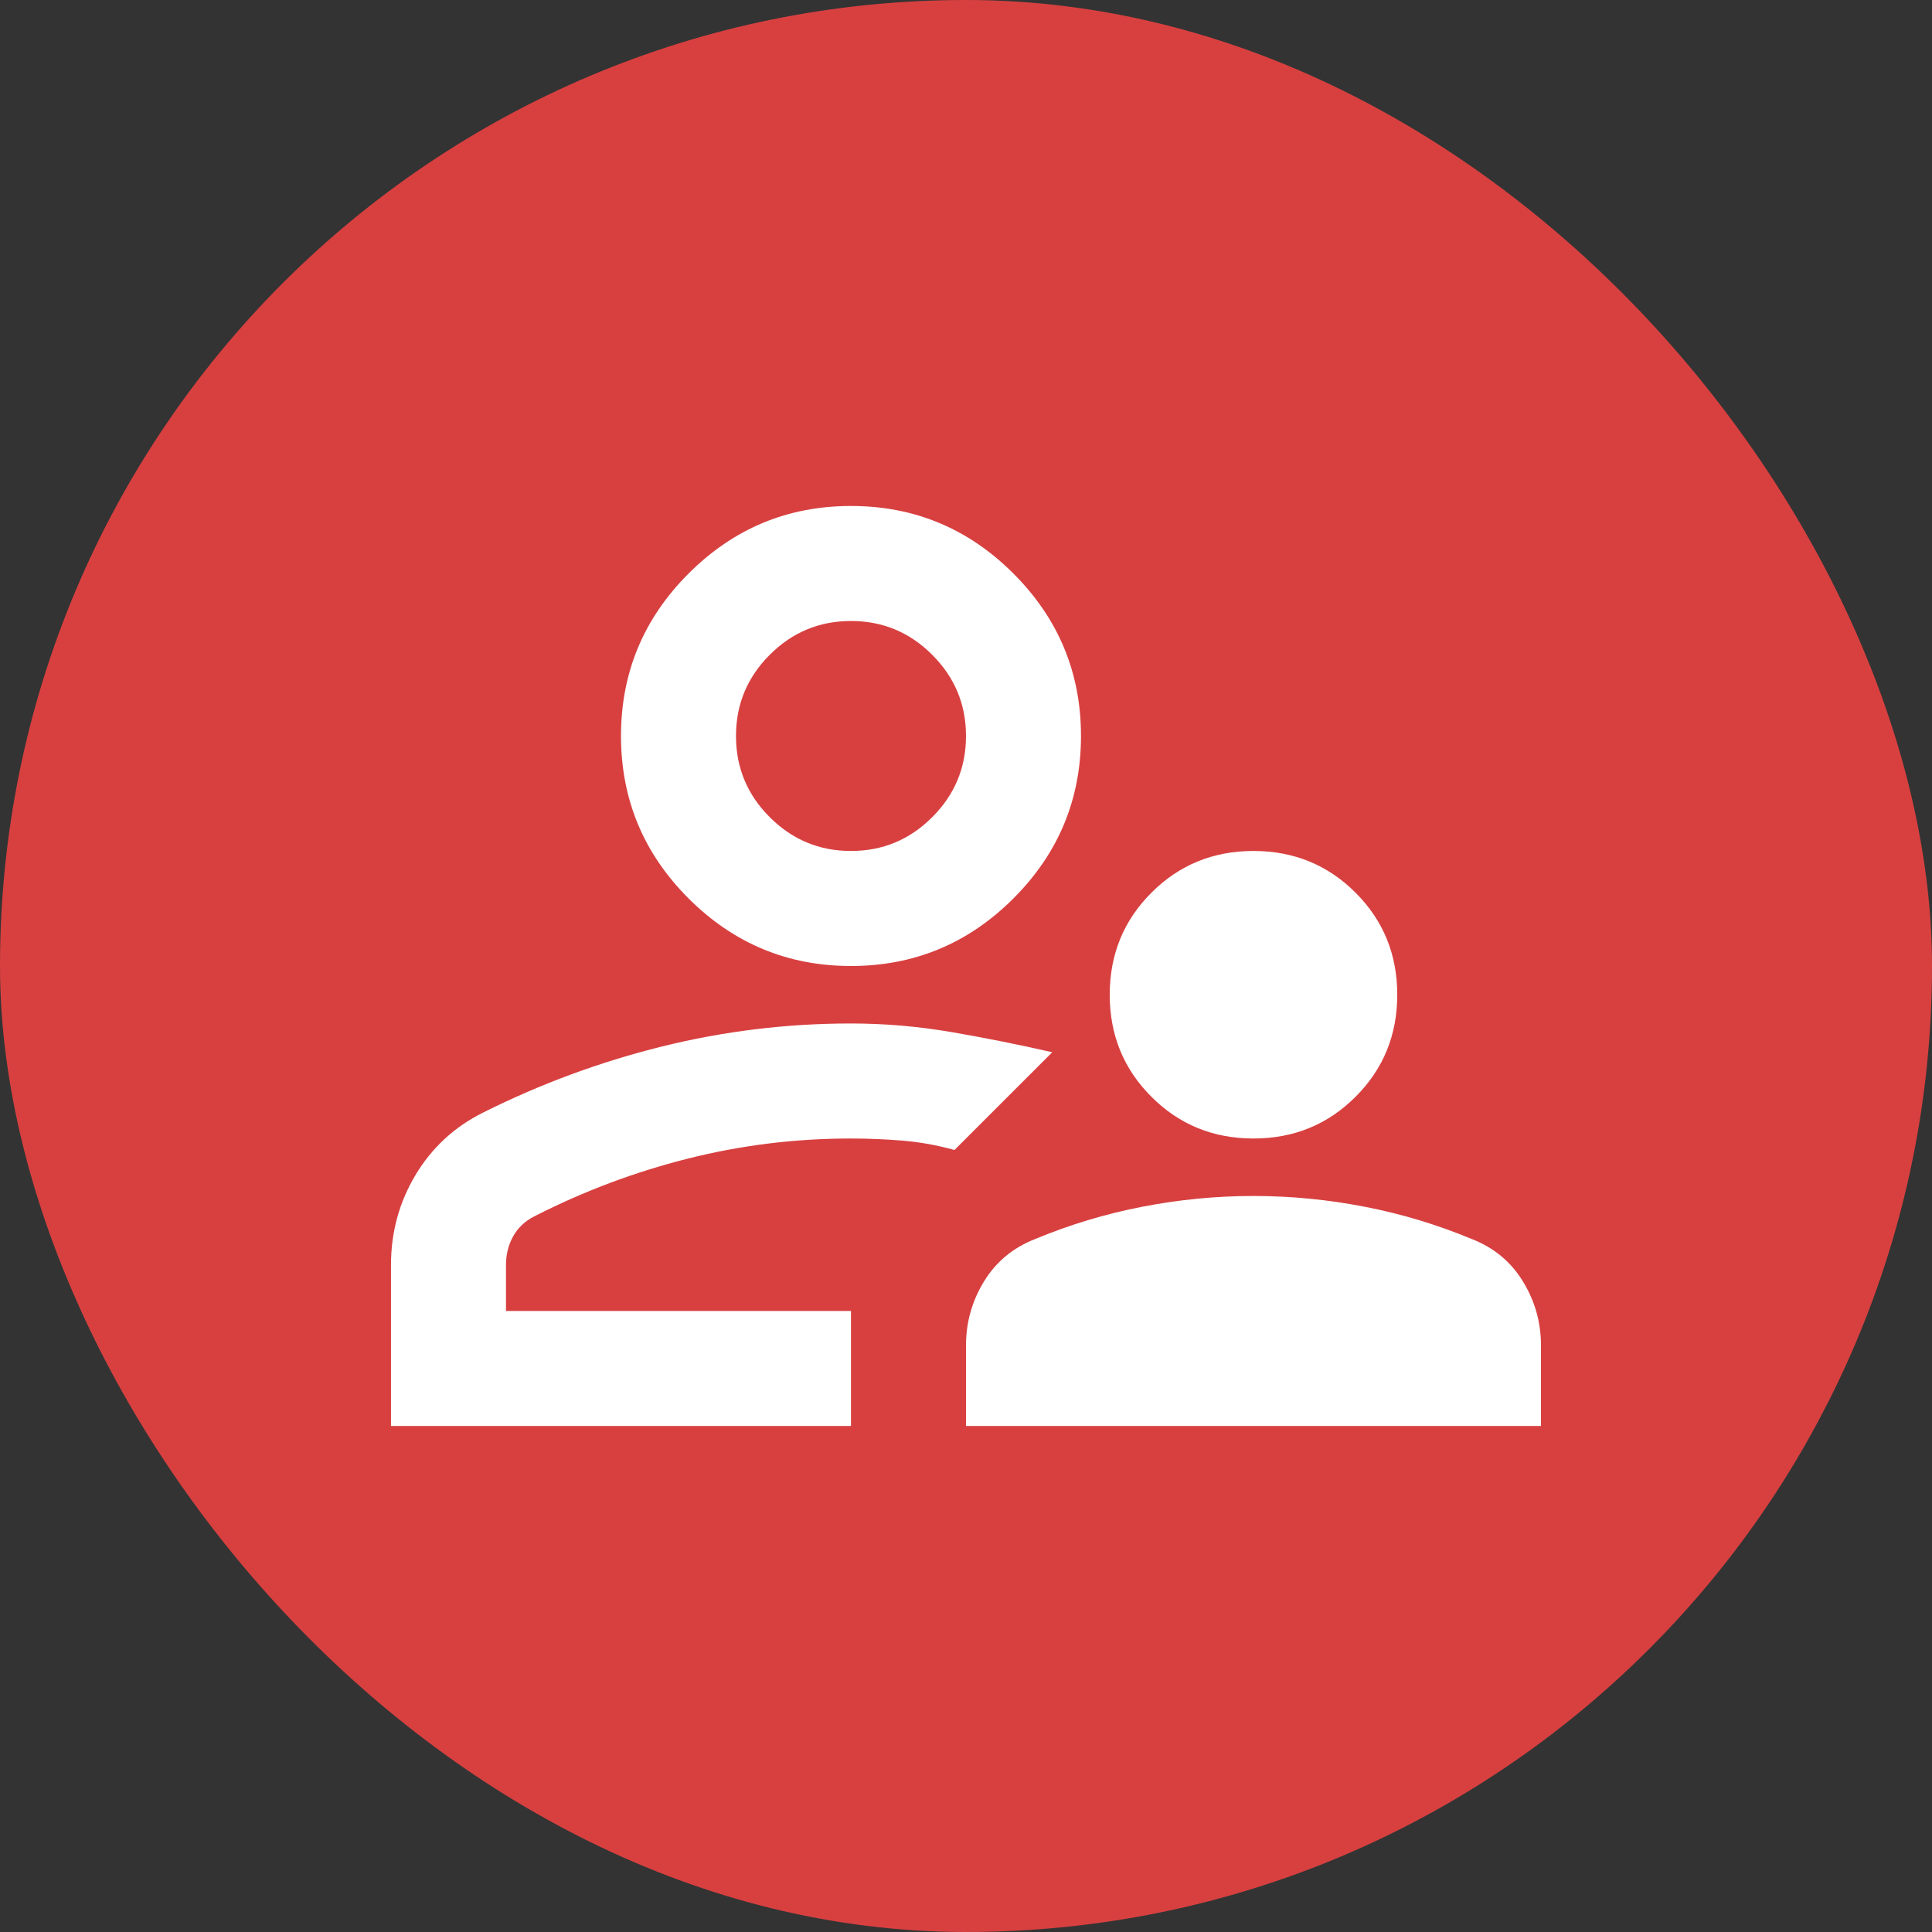
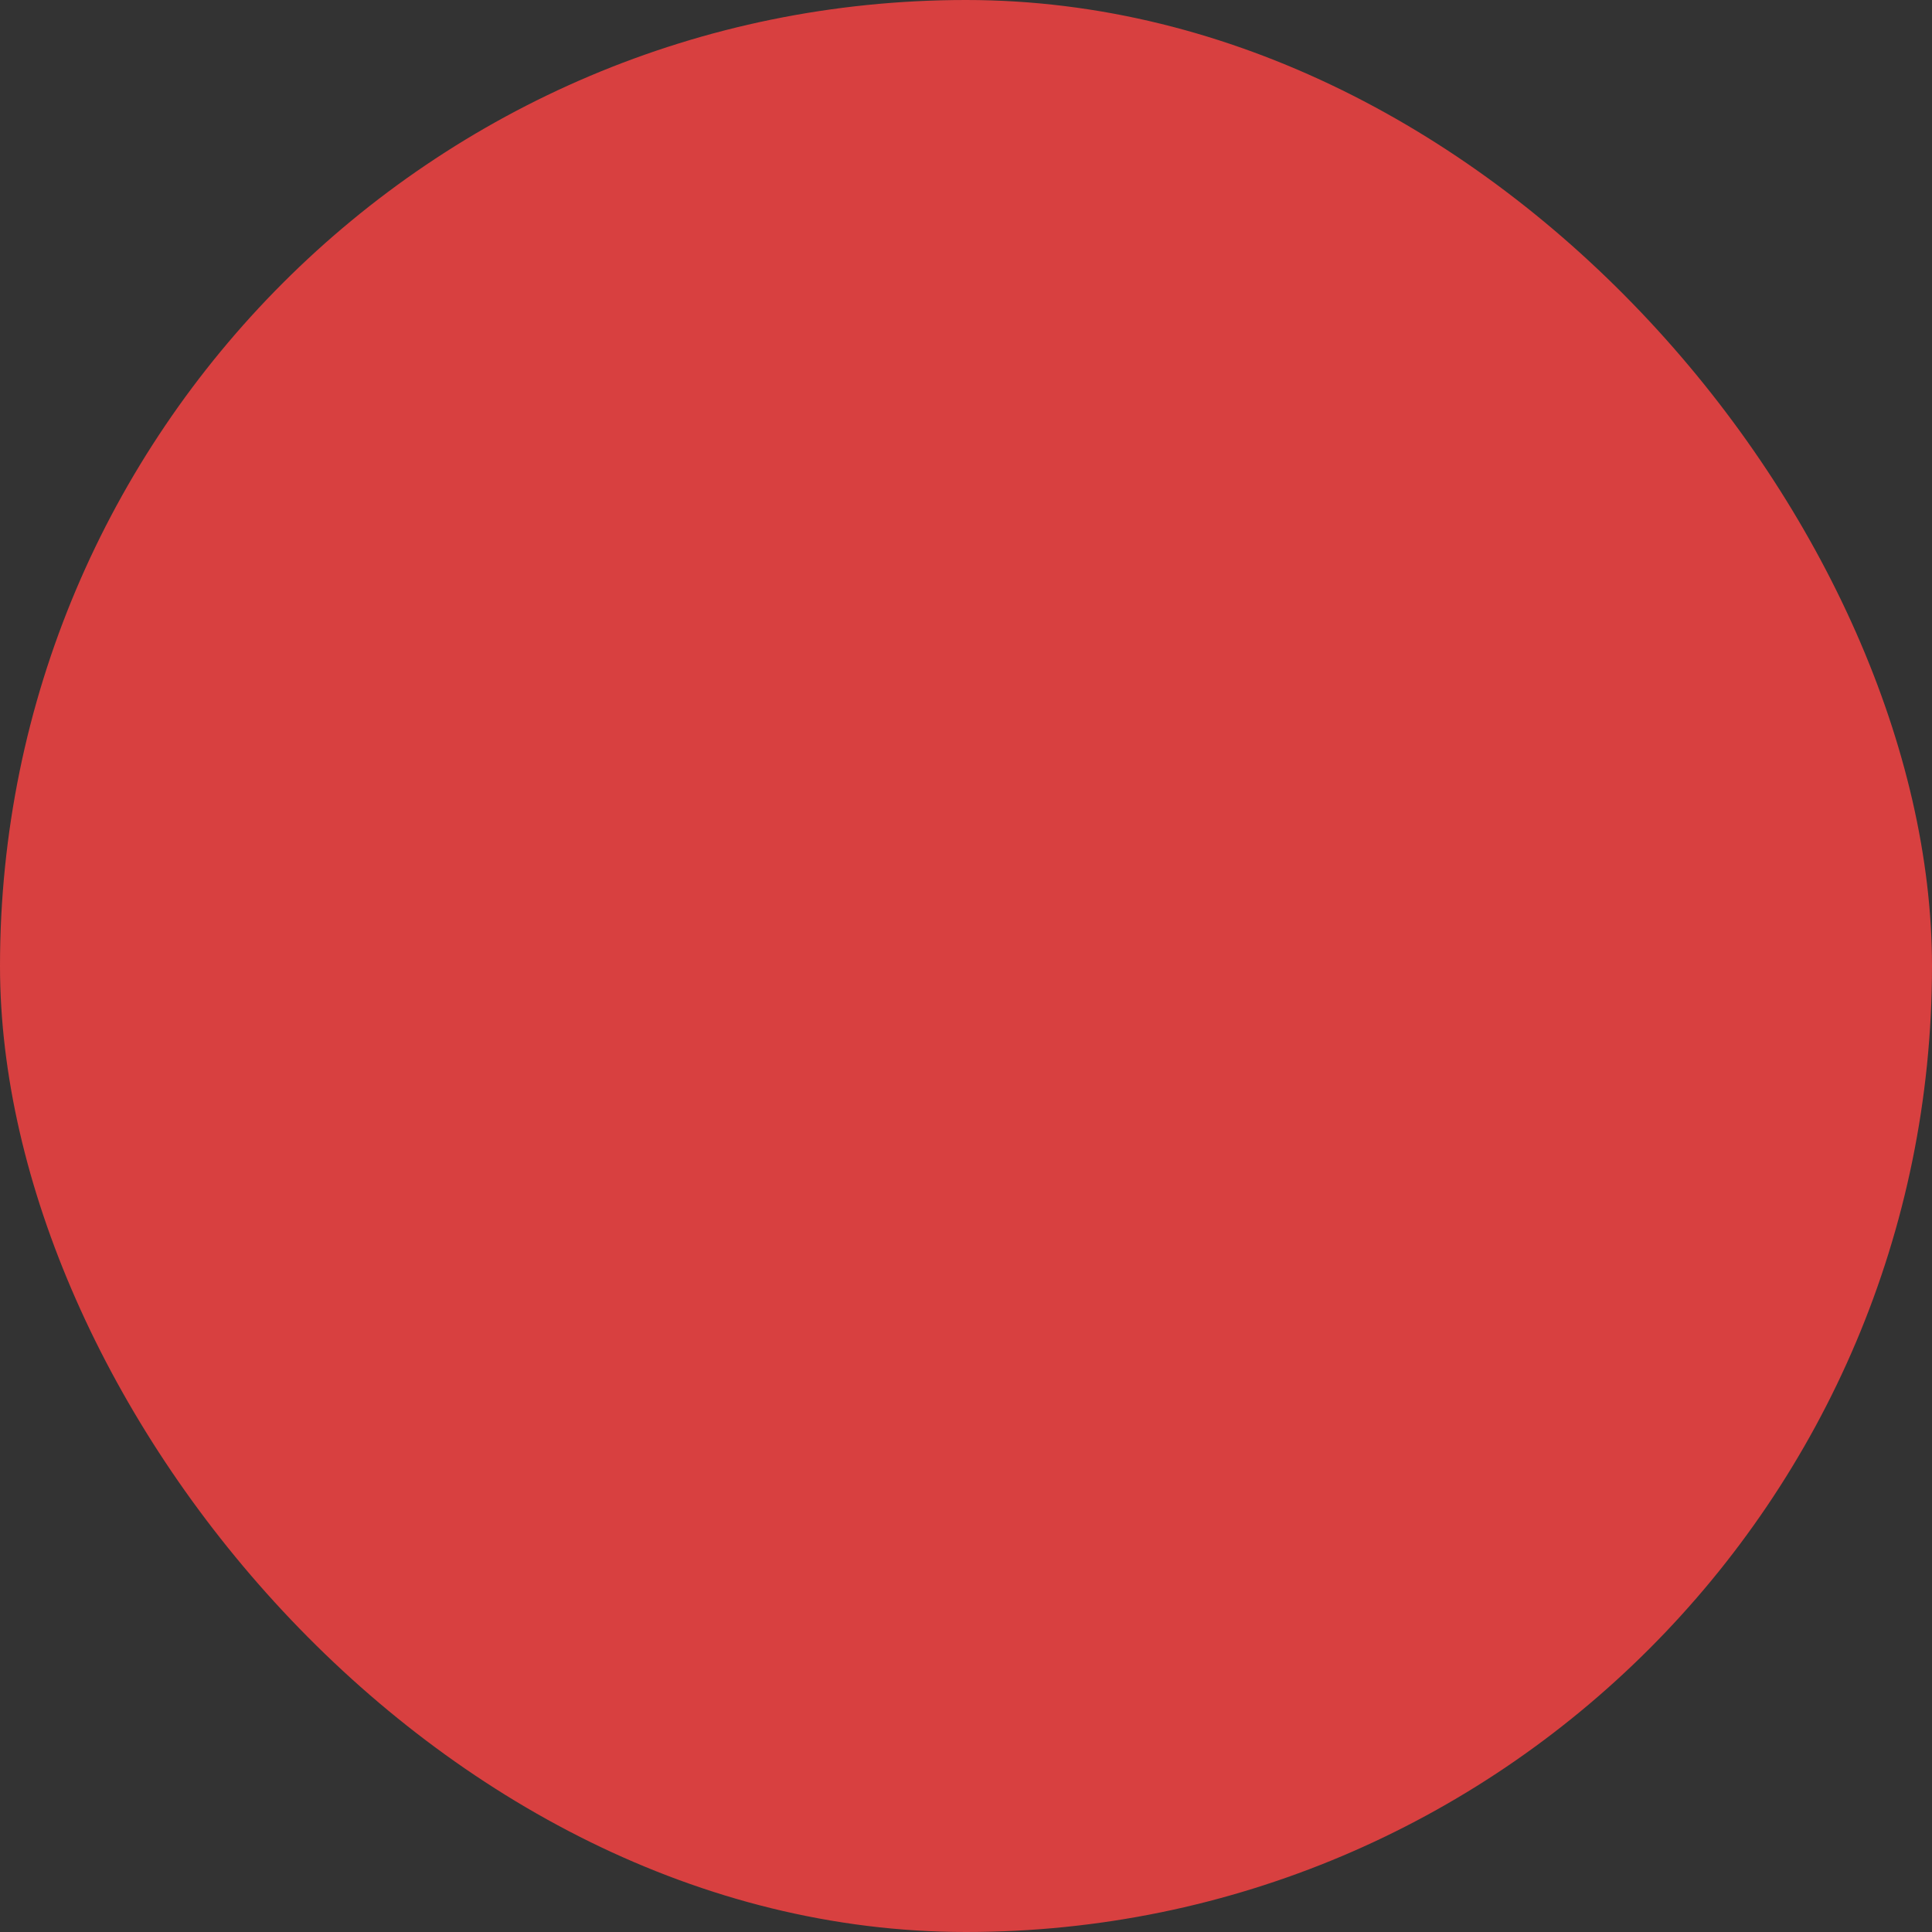
<svg xmlns="http://www.w3.org/2000/svg" width="56" height="56" viewBox="0 0 56 56" fill="none">
  <rect x="0" y="0" width="56" height="56" fill="#333333" stroke="none" />
  <rect width="56" height="56" rx="28" fill="#D84040" />
  <mask id="mask0_258_2939" style="mask-type:alpha" maskUnits="userSpaceOnUse" x="8" y="8" width="40" height="40">
-     <rect x="8" y="8" width="40" height="40" fill="#D9D9D9" />
-   </mask>
+     </mask>
  <g mask="url(#mask0_258_2939)">
    <path d="M36.333 33C35.166 33 34.18 32.597 33.375 31.791C32.569 30.986 32.166 30 32.166 28.833C32.166 27.666 32.569 26.68 33.375 25.875C34.18 25.069 35.166 24.666 36.333 24.666C37.5 24.666 38.486 25.069 39.291 25.875C40.097 26.68 40.5 27.666 40.5 28.833C40.5 30 40.097 30.986 39.291 31.791C38.486 32.597 37.5 33 36.333 33ZM28 41.333V39C28 38.333 28.173 37.715 28.52 37.146C28.868 36.576 29.361 36.166 30 35.916C31 35.5 32.034 35.187 33.104 34.979C34.173 34.771 35.25 34.666 36.333 34.666C37.416 34.666 38.493 34.771 39.562 34.979C40.632 35.187 41.666 35.5 42.666 35.916C43.305 36.166 43.798 36.576 44.145 37.146C44.493 37.715 44.666 38.333 44.666 39V41.333H28ZM24.666 28C22.833 28 21.264 27.347 19.958 26.041C18.652 24.736 18 23.166 18 21.333C18 19.5 18.652 17.93 19.958 16.625C21.264 15.319 22.833 14.666 24.666 14.666C26.5 14.666 28.069 15.319 29.375 16.625C30.68 17.93 31.333 19.5 31.333 21.333C31.333 23.166 30.68 24.736 29.375 26.041C28.069 27.347 26.5 28 24.666 28ZM11.333 41.333V36.666C11.333 35.722 11.569 34.854 12.041 34.062C12.514 33.271 13.166 32.666 14 32.25C15.666 31.416 17.395 30.778 19.187 30.333C20.979 29.889 22.805 29.666 24.666 29.666C25.639 29.666 26.611 29.75 27.583 29.916C28.555 30.083 29.527 30.278 30.5 30.5L27.666 33.333C27.166 33.194 26.666 33.104 26.166 33.062C25.666 33.021 25.166 33 24.666 33C23.055 33 21.479 33.194 19.937 33.583C18.395 33.972 16.916 34.528 15.5 35.25C15.222 35.389 15.014 35.583 14.875 35.833C14.736 36.083 14.666 36.361 14.666 36.666V38H24.666V41.333H11.333ZM24.666 24.666C25.583 24.666 26.368 24.34 27.02 23.687C27.673 23.035 28 22.25 28 21.333C28 20.416 27.673 19.632 27.02 18.979C26.368 18.326 25.583 18 24.666 18C23.75 18 22.965 18.326 22.312 18.979C21.659 19.632 21.333 20.416 21.333 21.333C21.333 22.25 21.659 23.035 22.312 23.687C22.965 24.34 23.75 24.666 24.666 24.666Z" fill="white" />
  </g>
</svg>